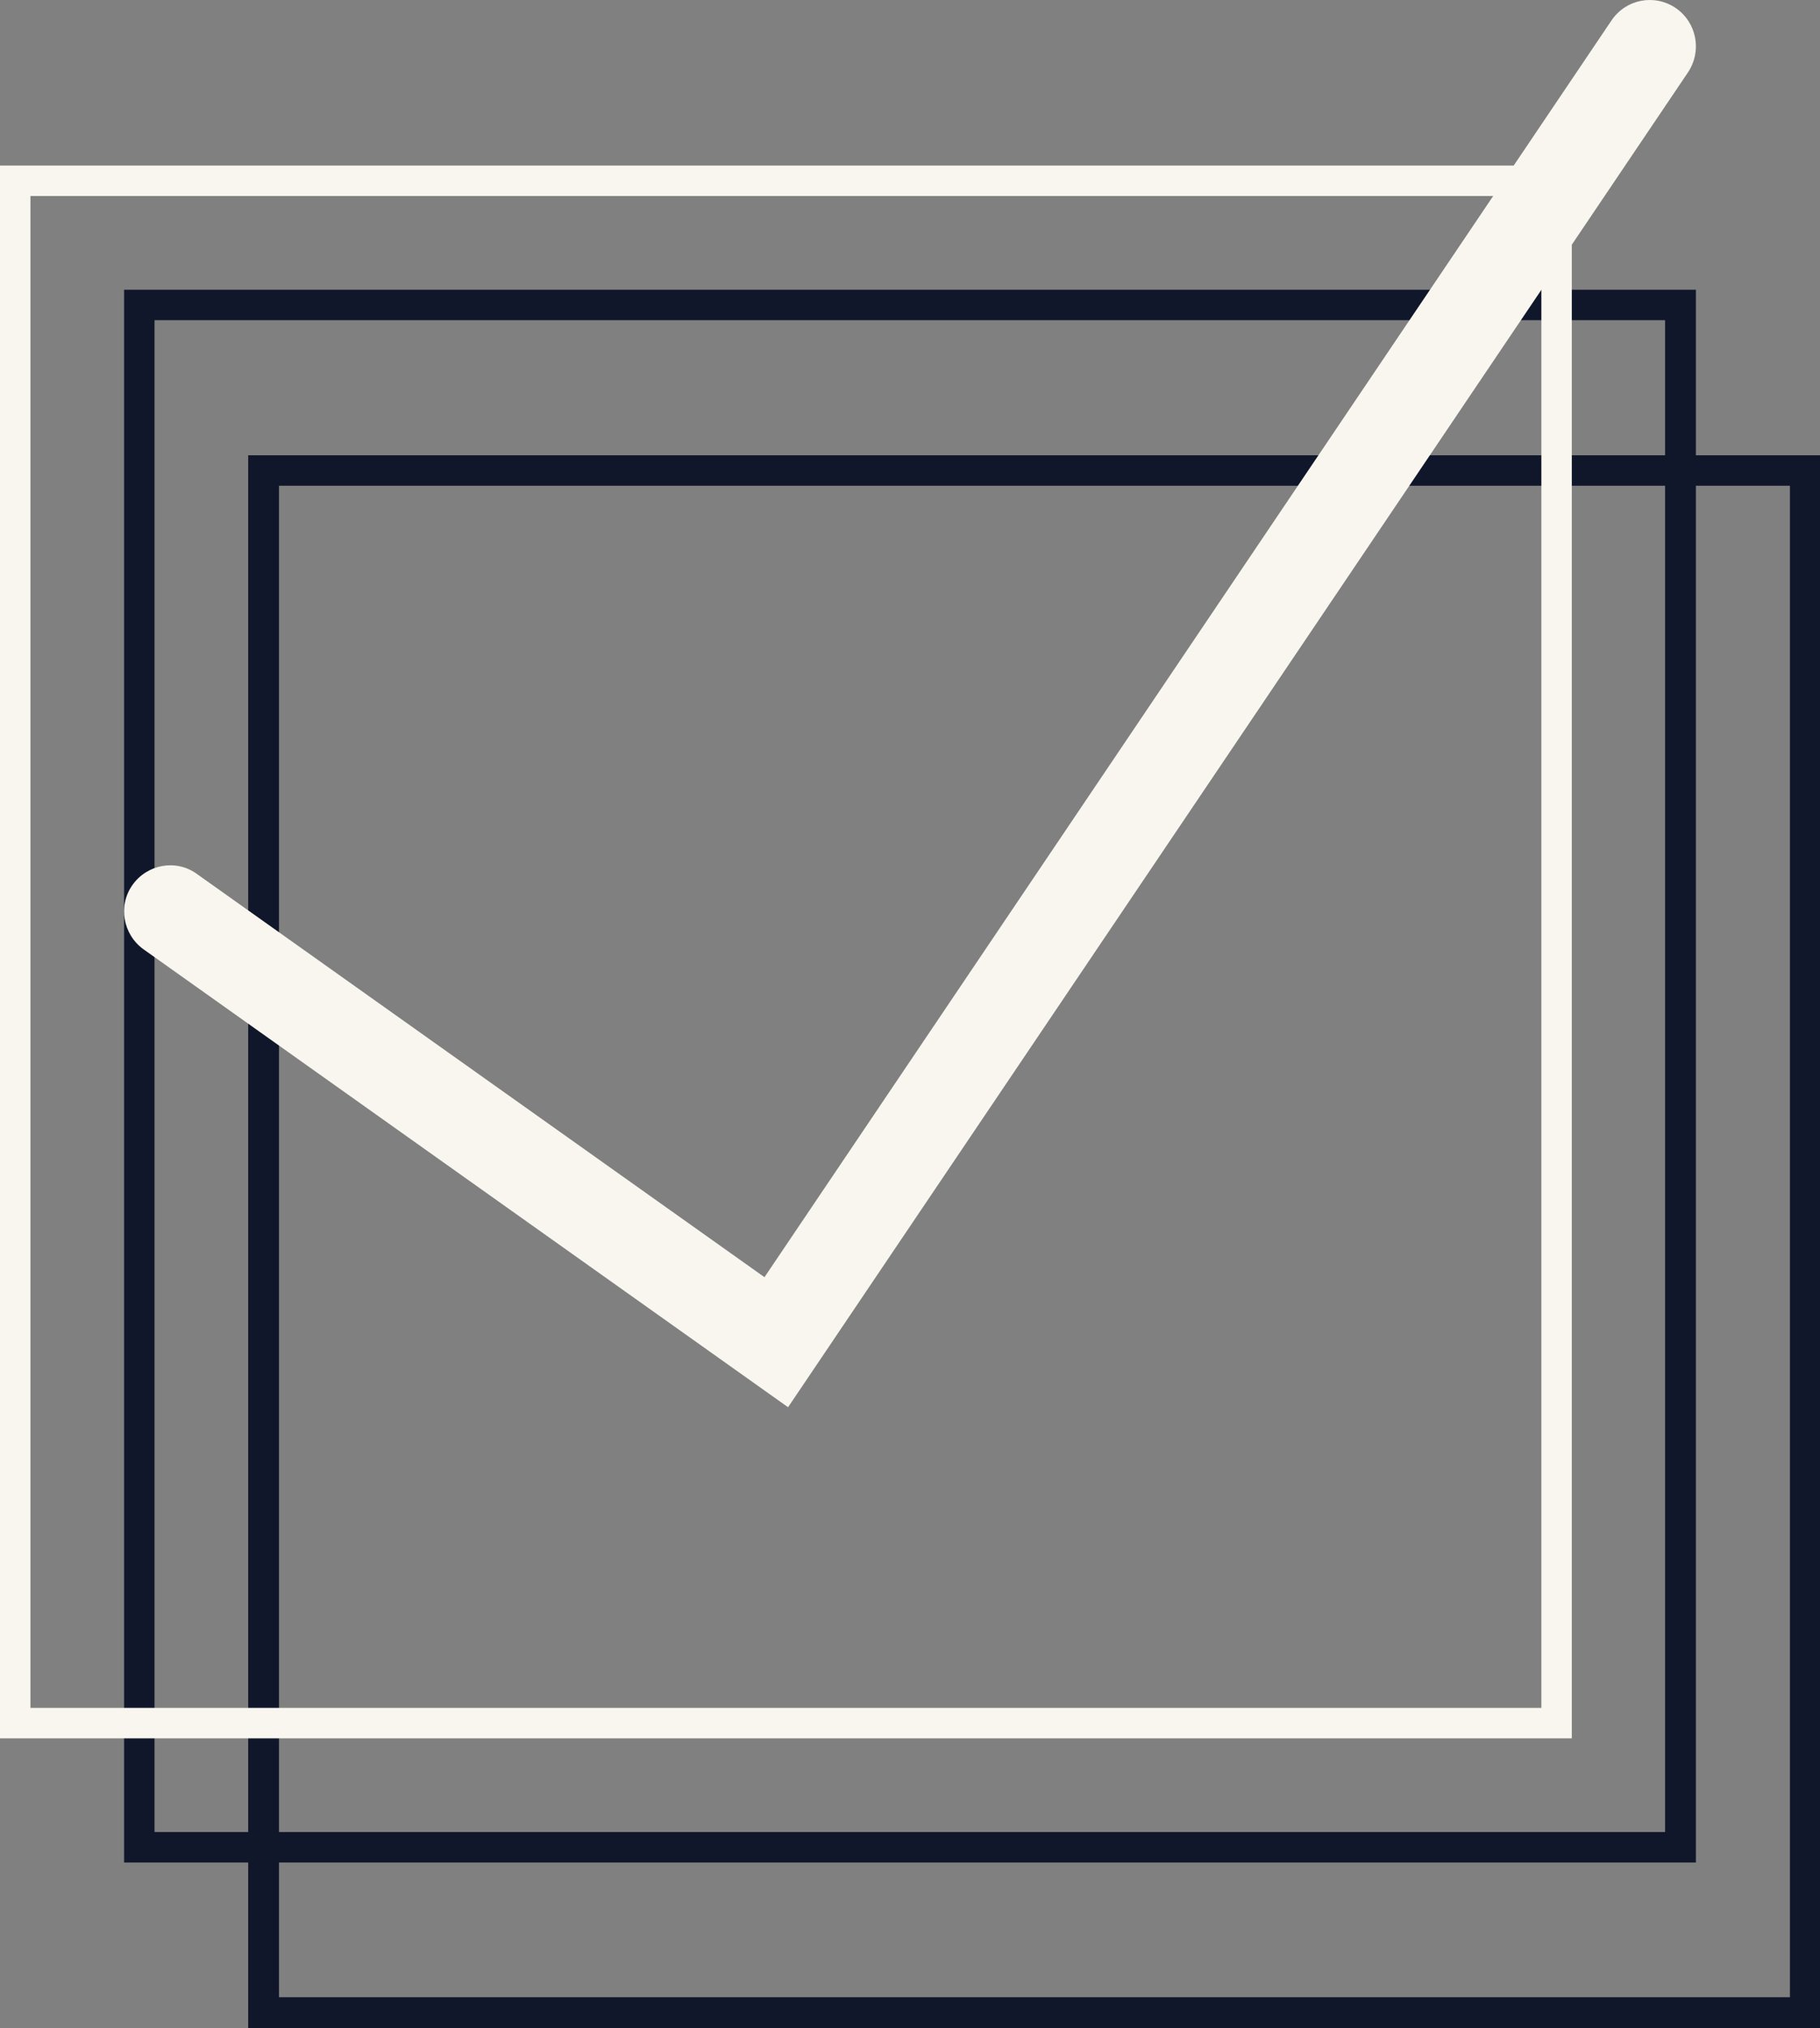
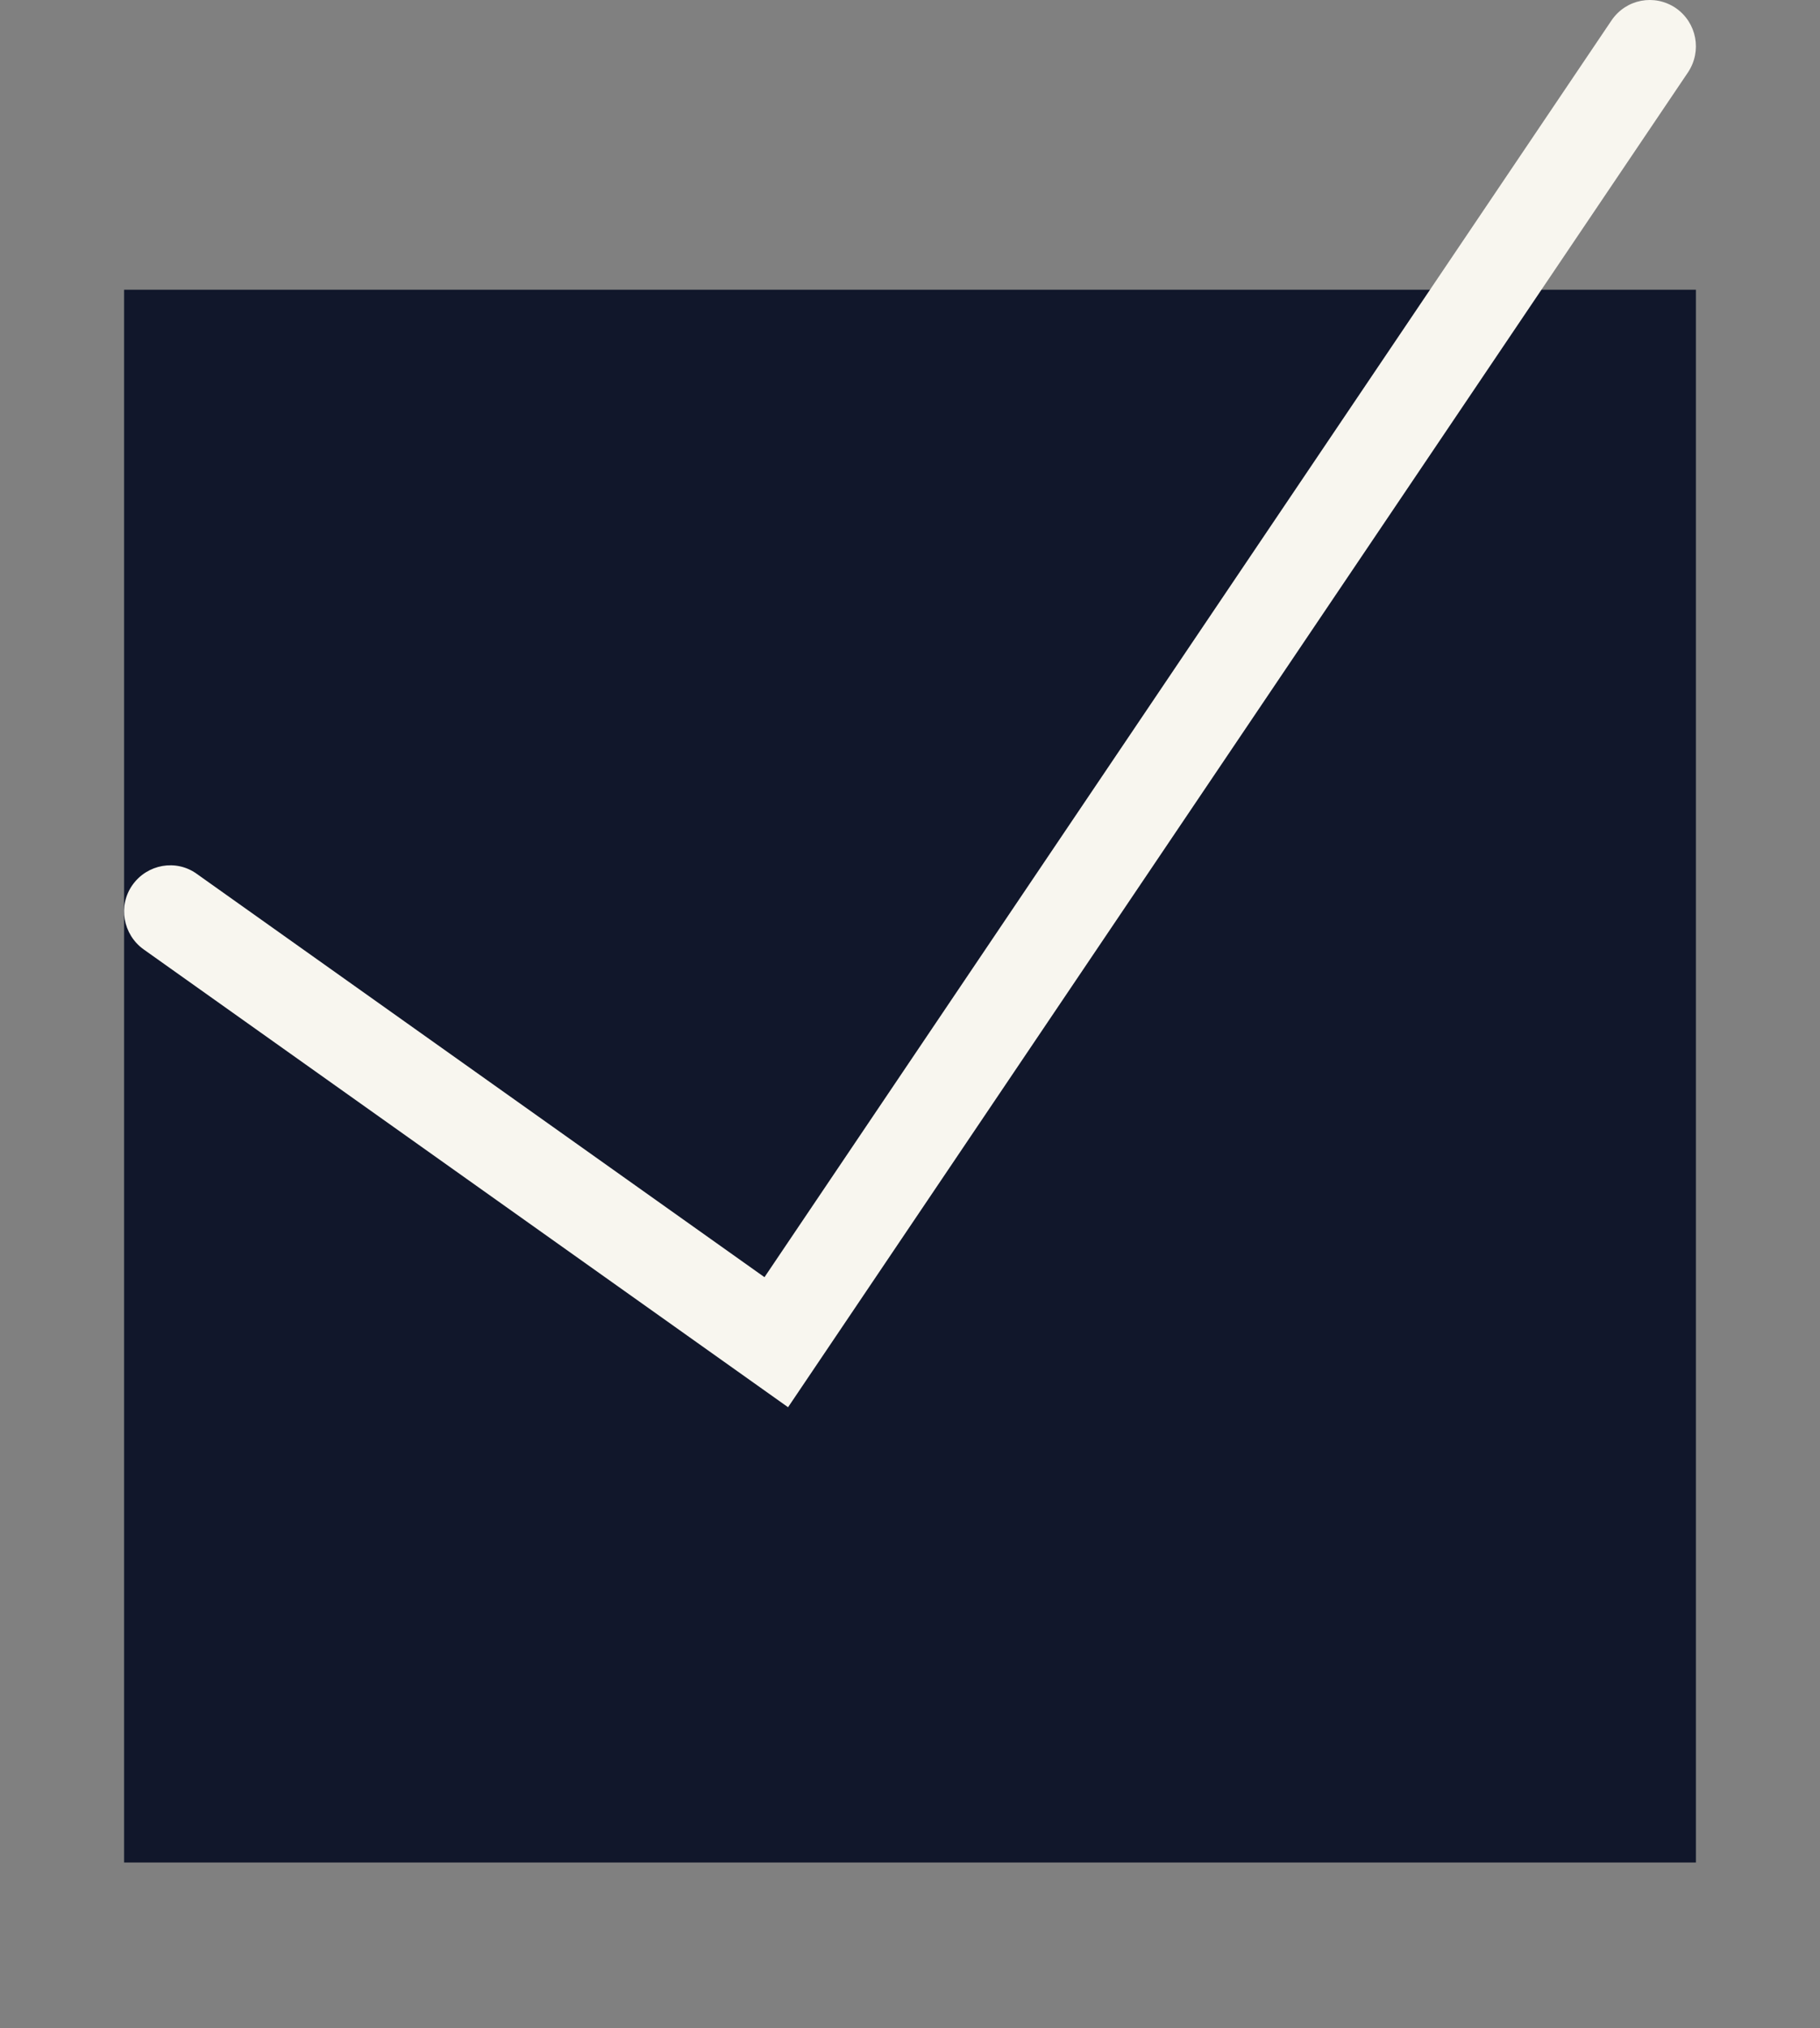
<svg xmlns="http://www.w3.org/2000/svg" width="44" height="49" viewBox="0 0 44 49" fill="none">
  <rect x="0" y="0" width="44" height="49" fill="#808080" stroke="none" />
-   <path d="M41 45H3V7H41V45V45ZM3.736 44.264H40.255V7.736H3.736V44.264Z" fill="#11172B" />
-   <path d="M44 49H6V11H44V49V49ZM6.745 48.255H43.273V11.736H6.745V48.255Z" fill="#11172B" />
-   <path d="M38 42H0V4H38V42ZM0.736 41.264H37.264V4.736H0.736V41.264Z" fill="#F8F6EF" />
+   <path d="M41 45H3V7H41V45V45ZM3.736 44.264H40.255H3.736V44.264Z" fill="#11172B" />
  <path d="M19.052 34L3.471 22.937C2.972 22.579 2.847 21.881 3.204 21.38C3.56 20.879 4.255 20.753 4.754 21.111L18.482 30.858L38.962 0.49C39.31 -0.02 39.996 -0.155 40.513 0.194C41.02 0.544 41.154 1.233 40.806 1.752L19.052 34Z" fill="#F8F6EF" />
</svg>